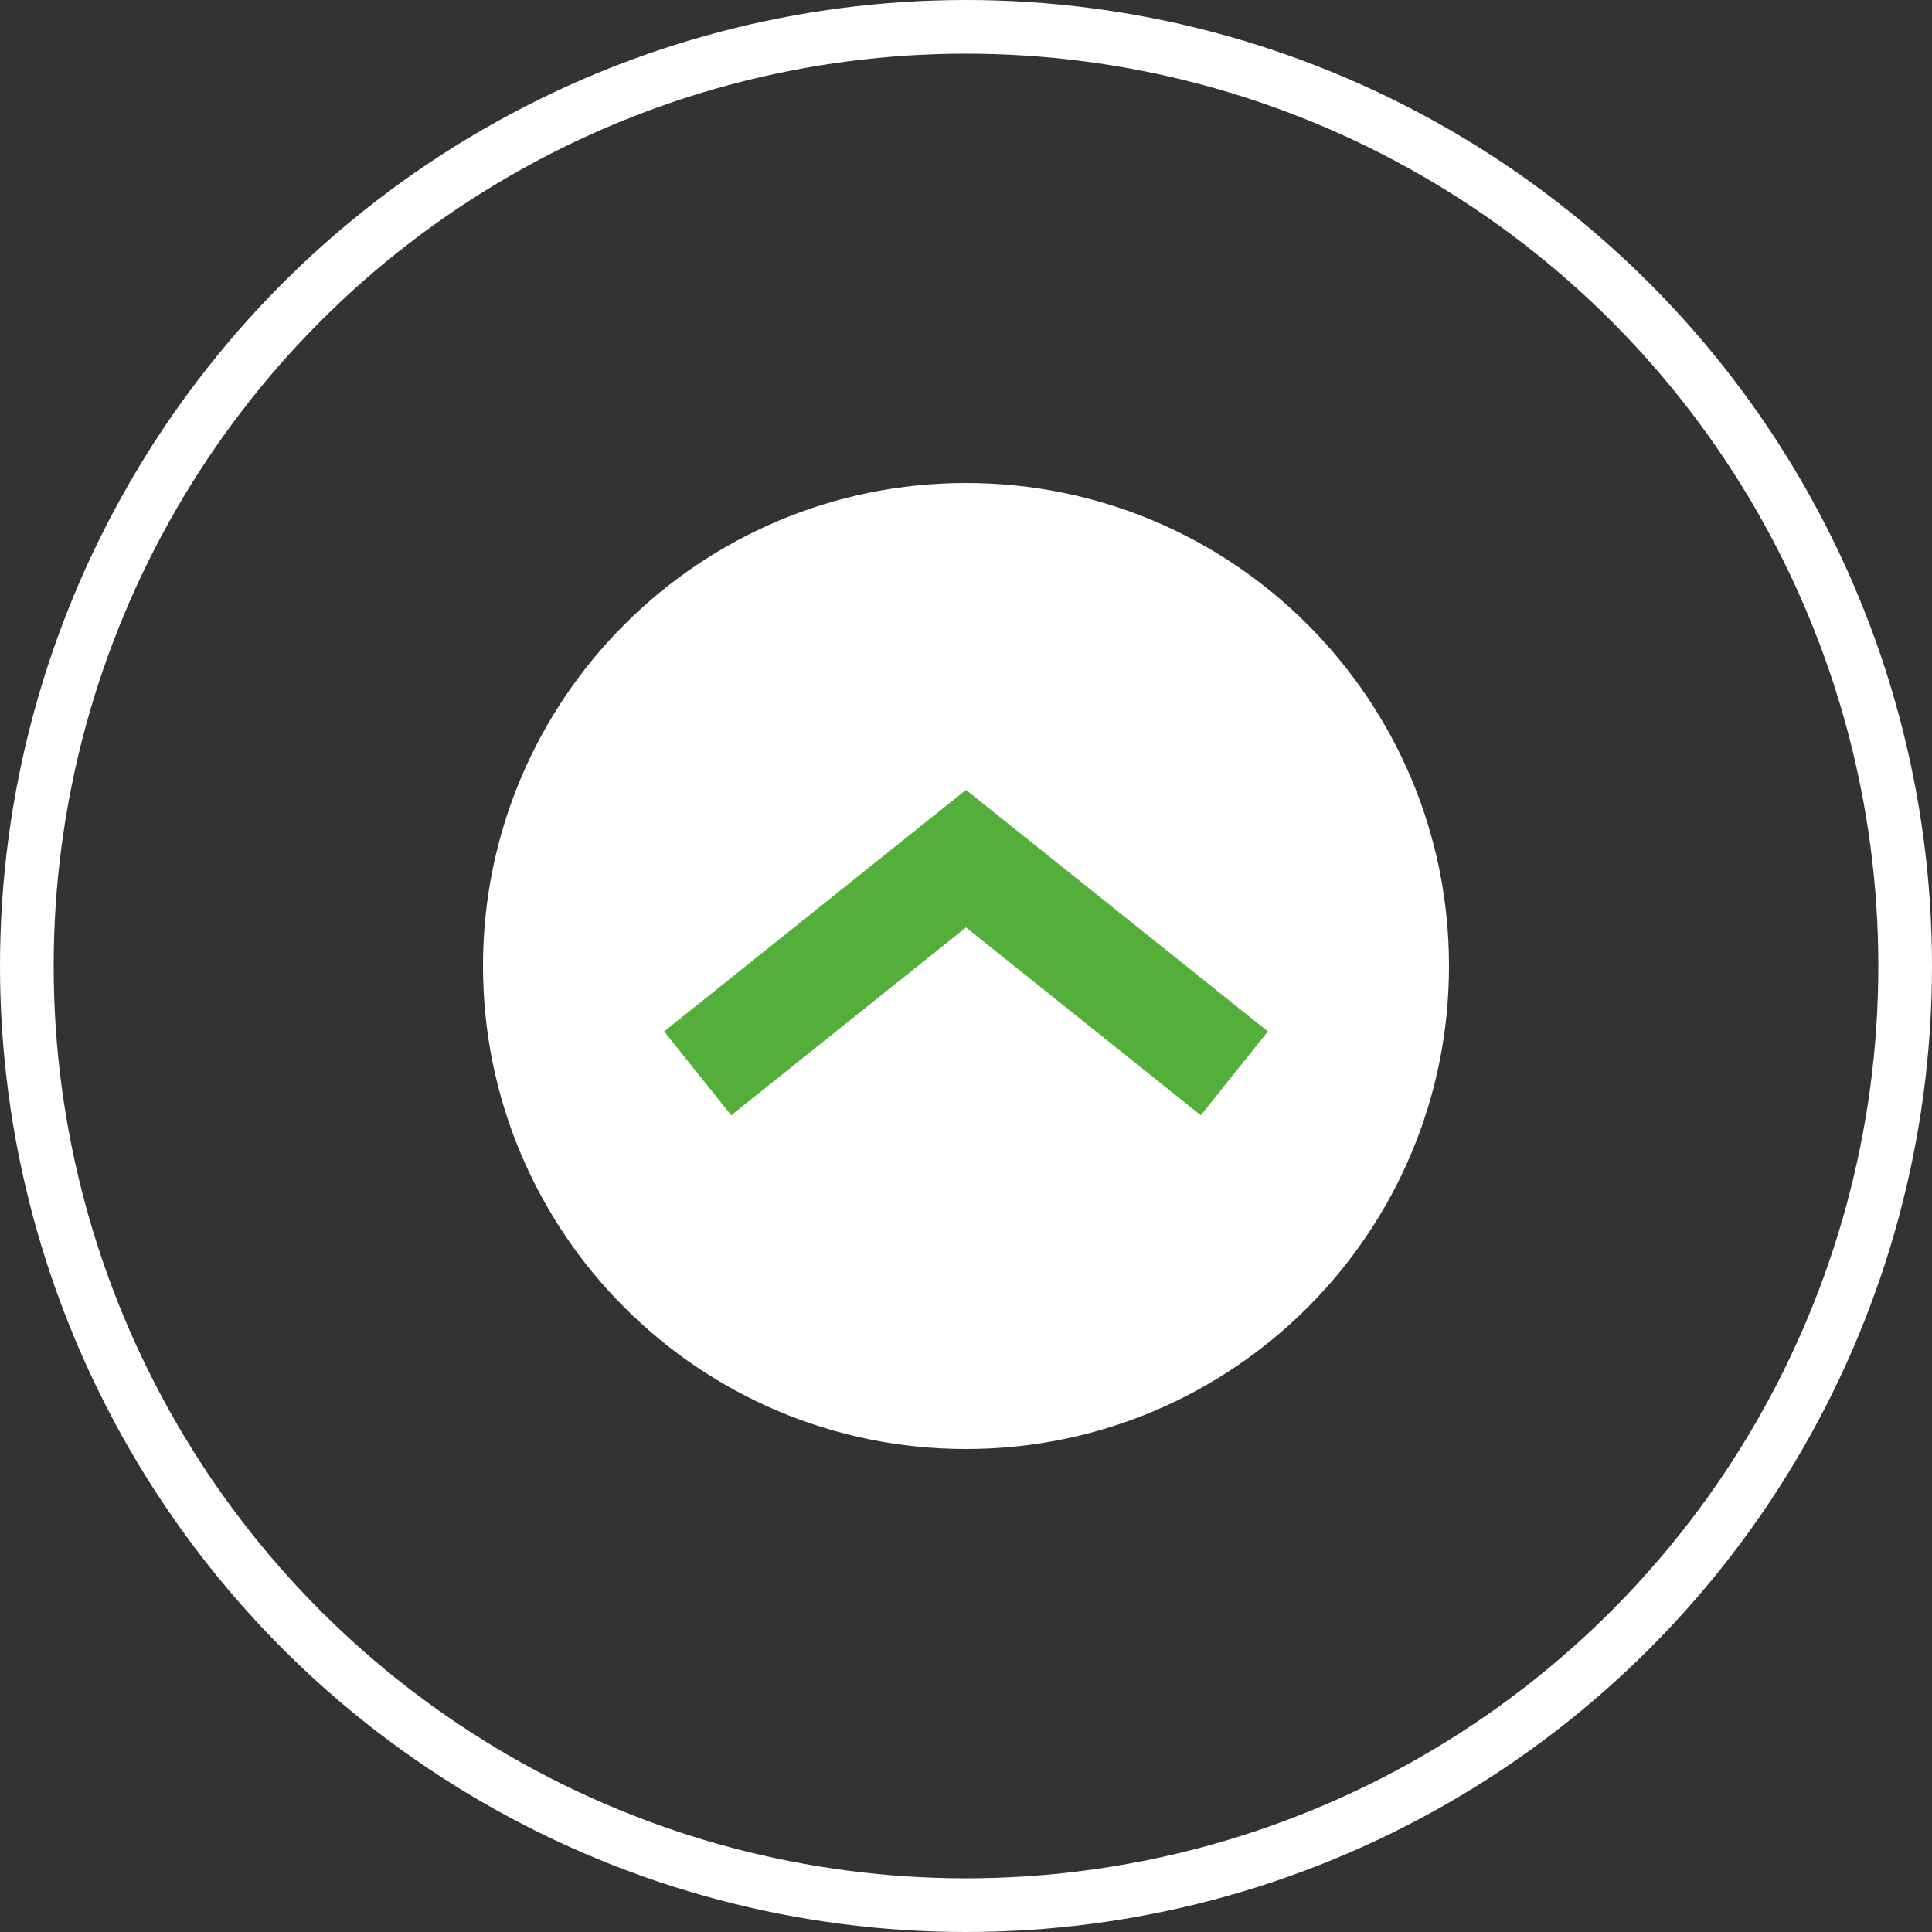
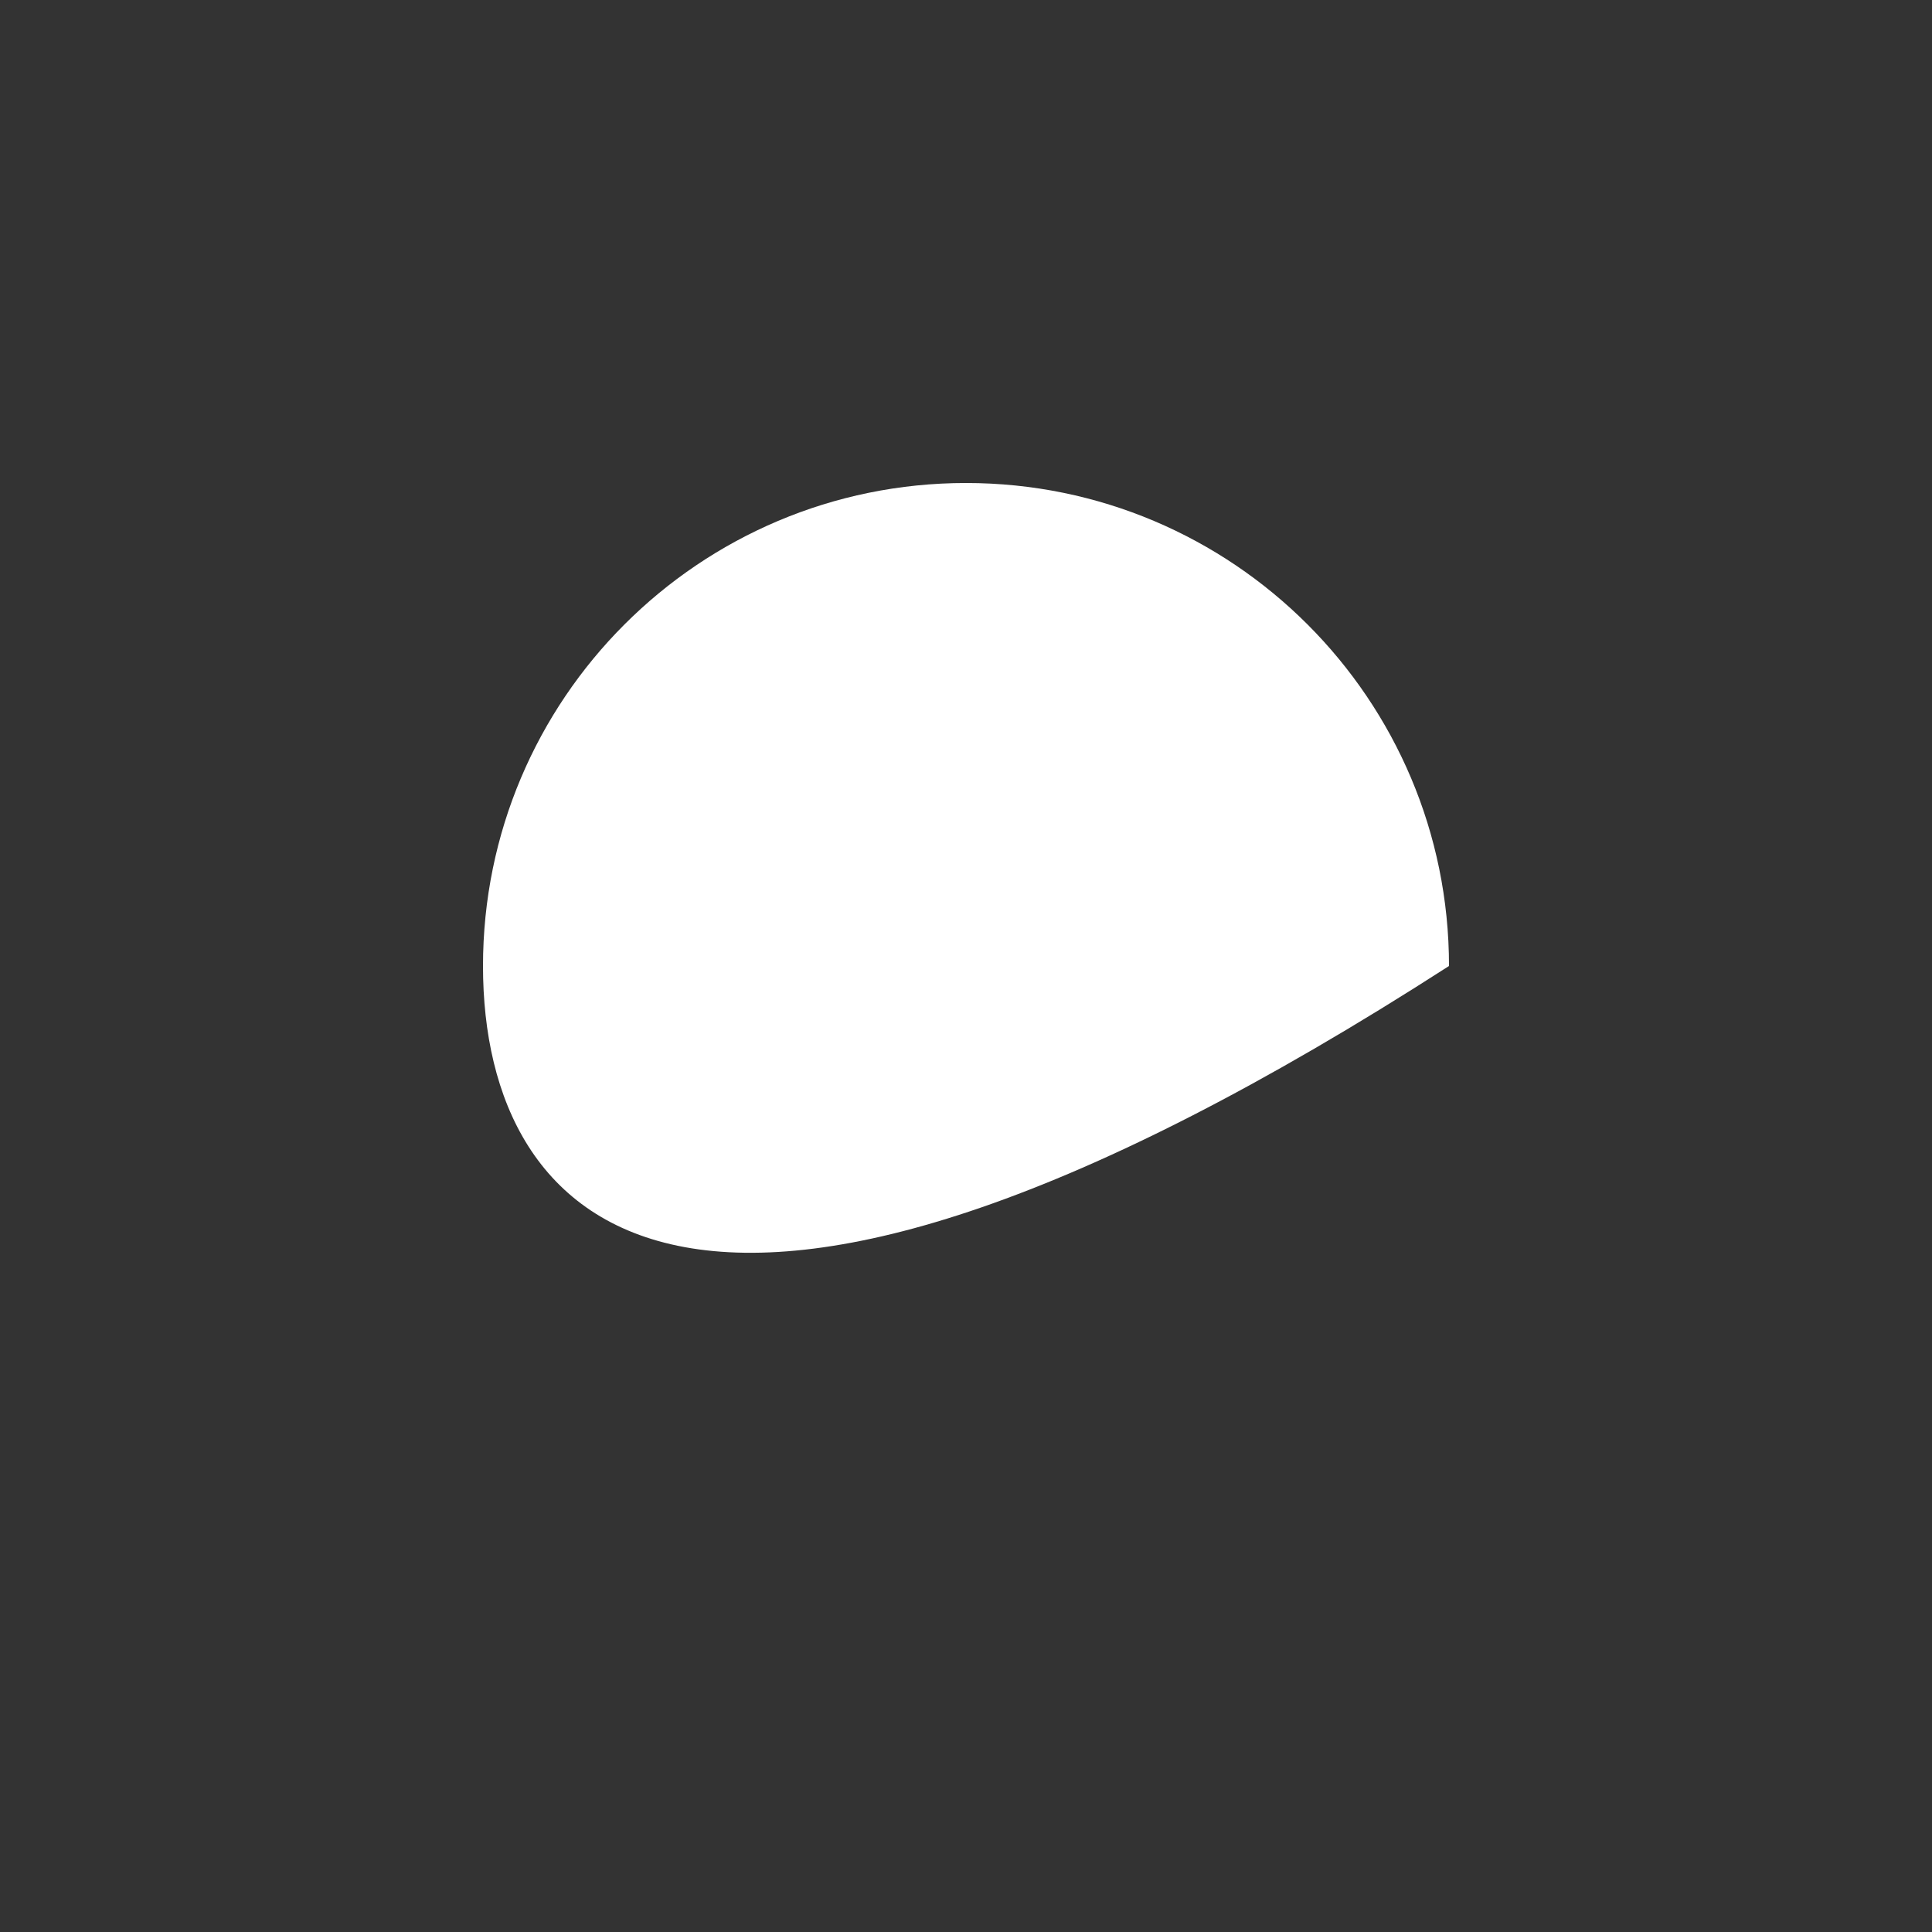
<svg xmlns="http://www.w3.org/2000/svg" width="36" height="36" viewBox="0 0 36 36" fill="none">
  <rect x="0" y="0" width="36" height="36" fill="#333333" stroke="none" />
-   <circle cx="18" cy="18" r="17.5" stroke="white" />
-   <path d="M27 18C27 22.971 22.971 27 18 27C13.029 27 9 22.971 9 18C9 13.029 13.029 9 18 9C22.971 9 27 13.029 27 18Z" fill="white" />
-   <path d="M18 16L18.625 15.219L18 14.719L17.375 15.219L18 16ZM23.625 19.219L18.625 15.219L17.375 16.781L22.375 20.781L23.625 19.219ZM17.375 15.219L12.375 19.219L13.625 20.781L18.625 16.781L17.375 15.219Z" fill="#53AF3A" />
+   <path d="M27 18C13.029 27 9 22.971 9 18C9 13.029 13.029 9 18 9C22.971 9 27 13.029 27 18Z" fill="white" />
</svg>